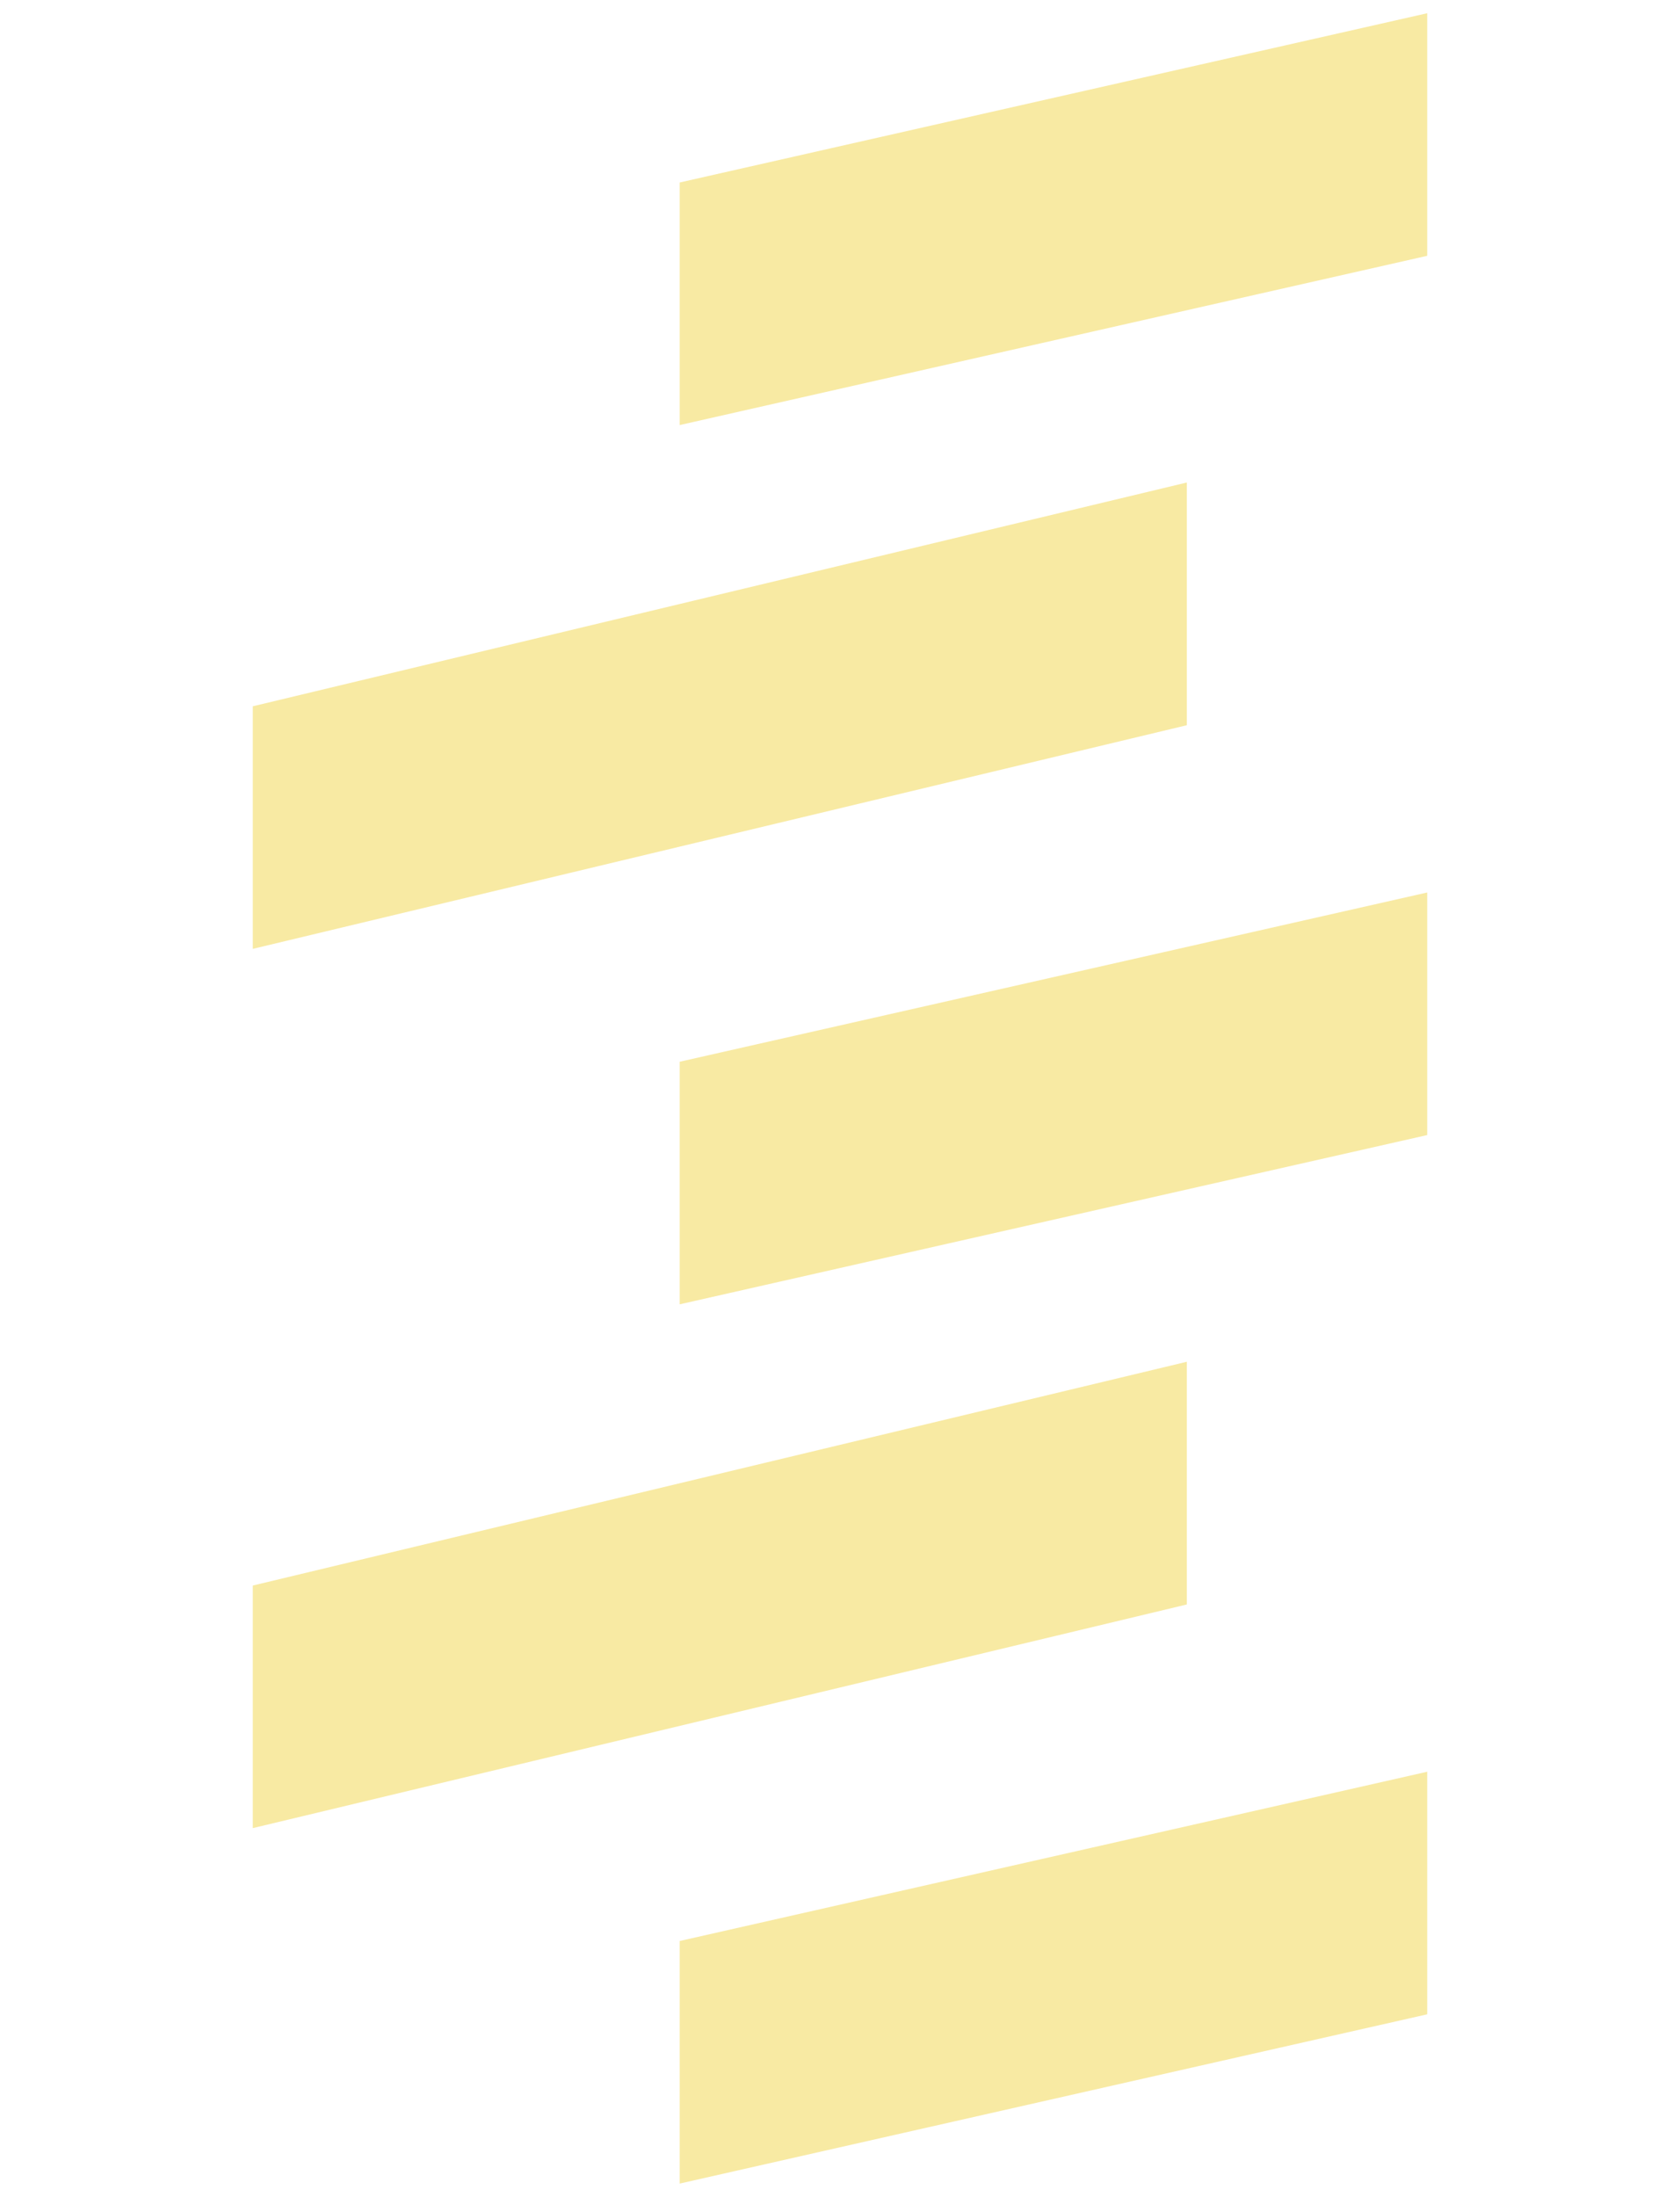
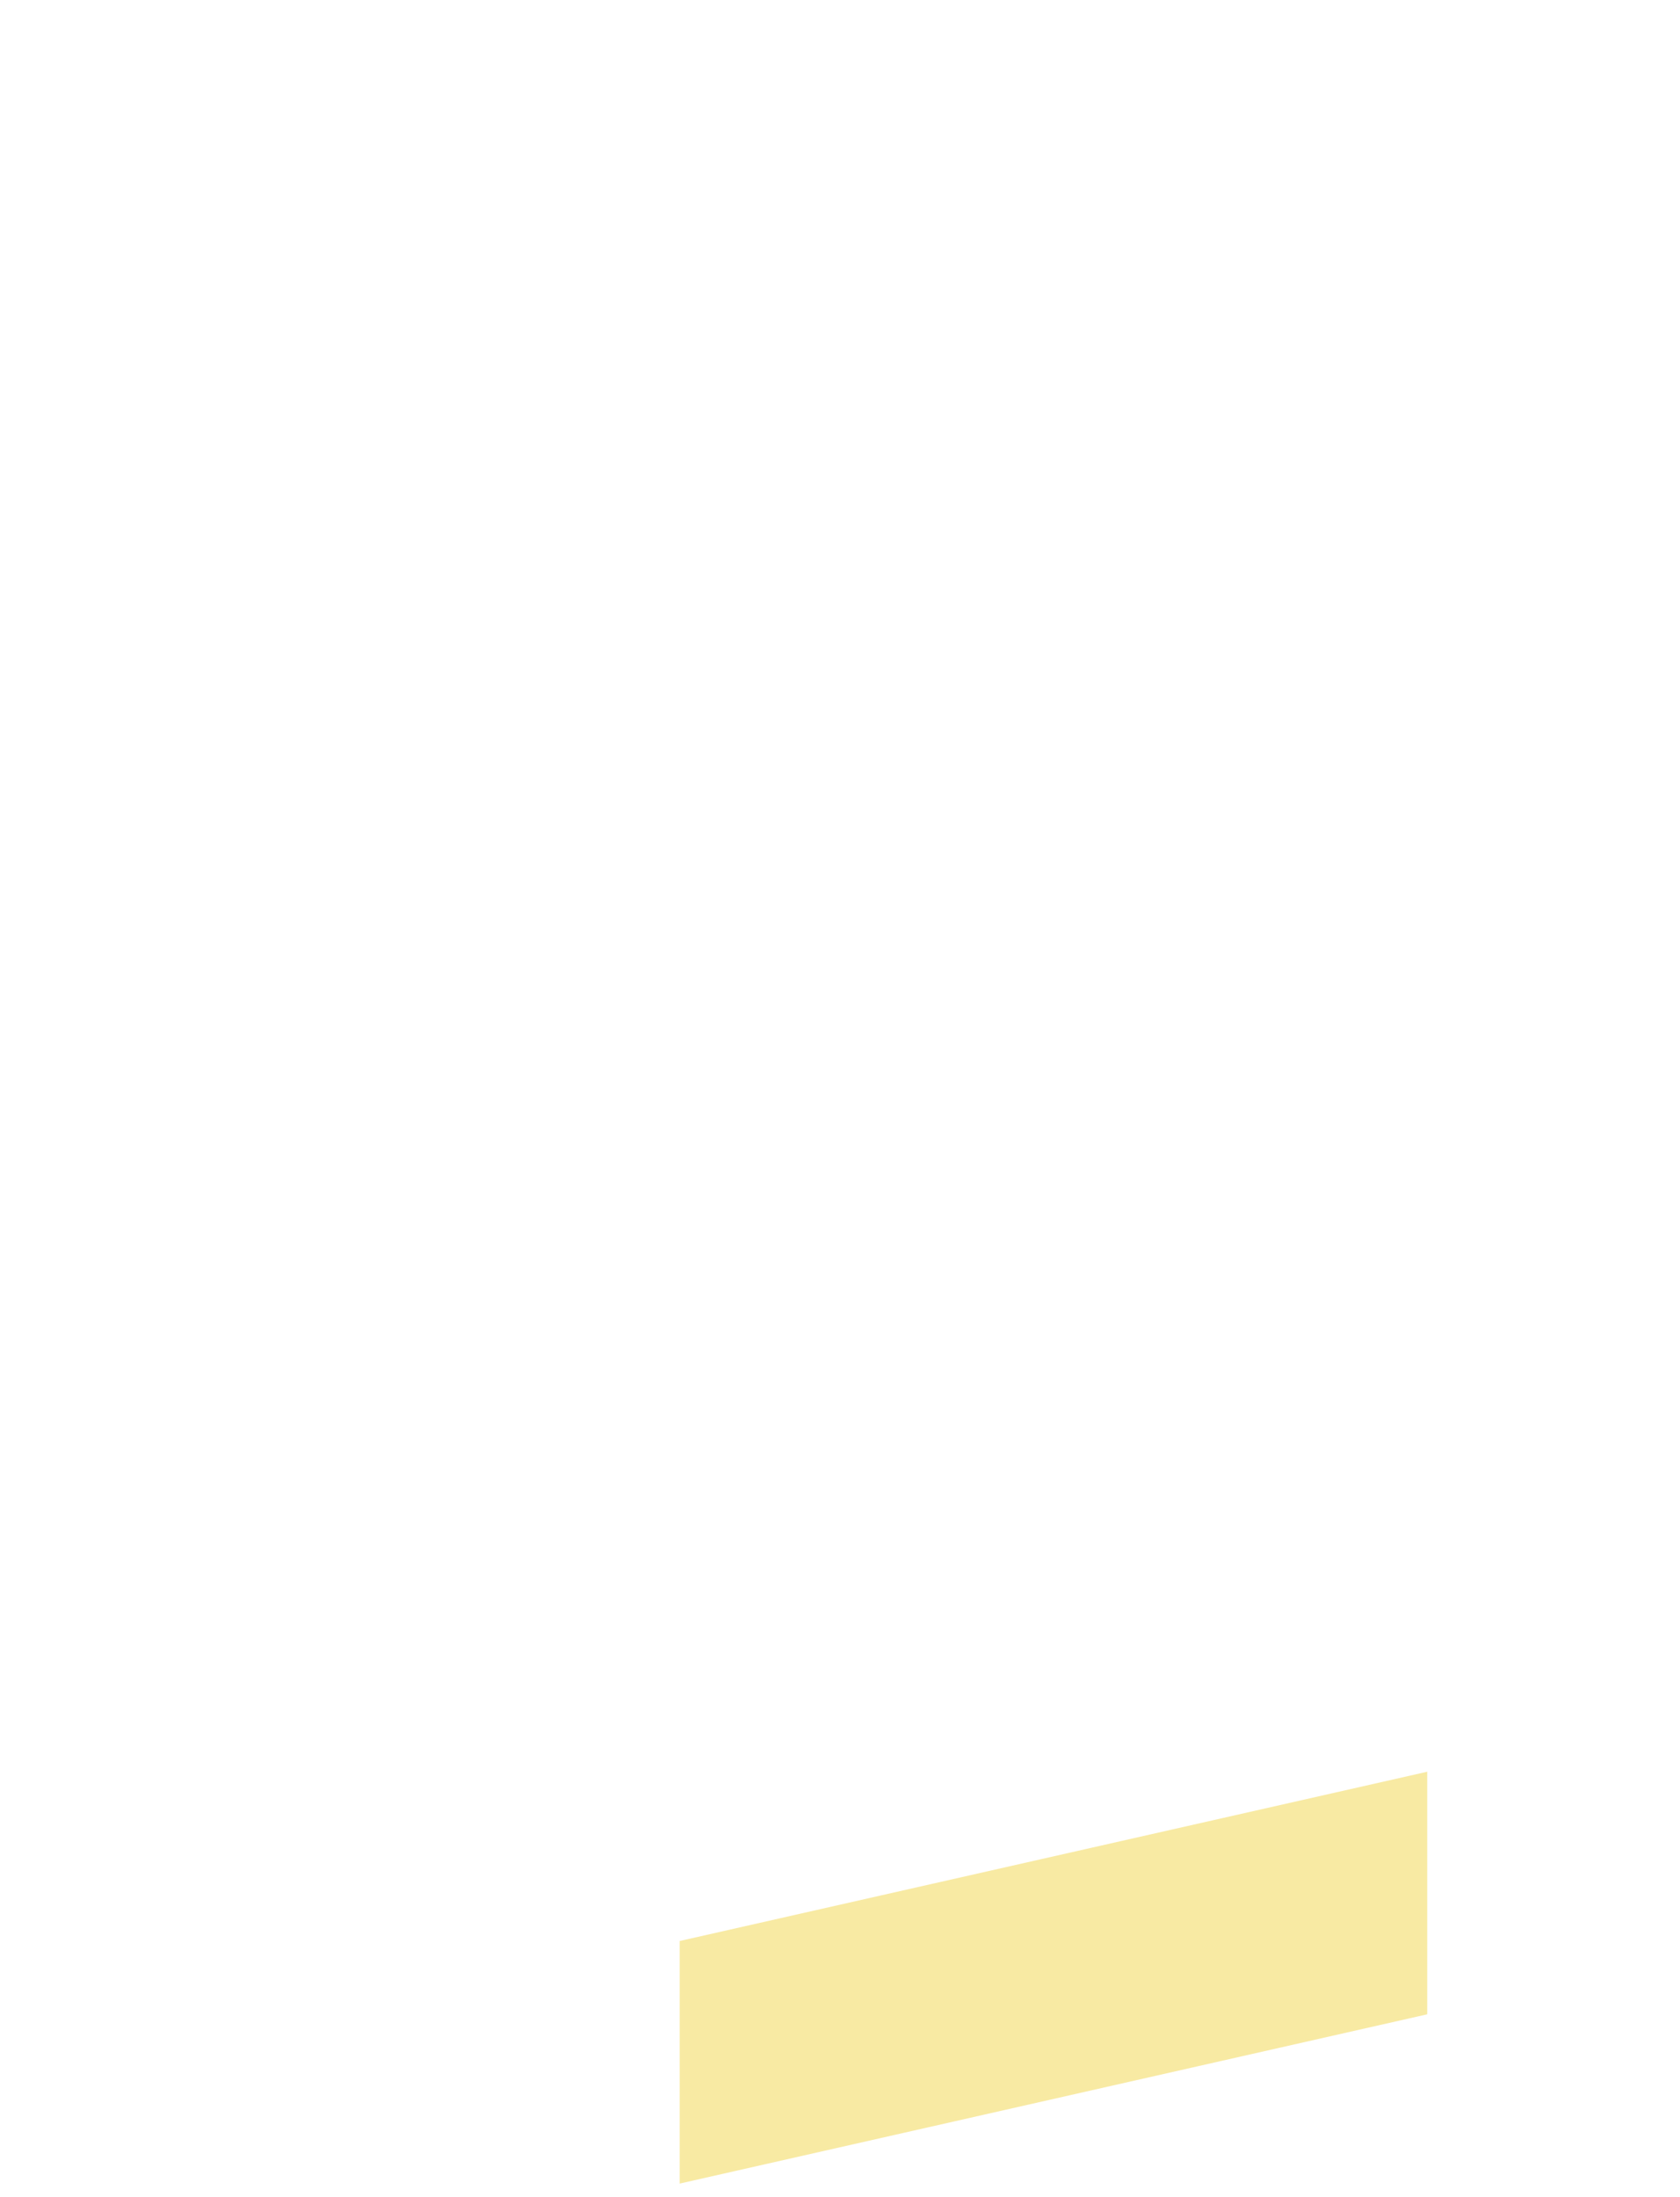
<svg xmlns="http://www.w3.org/2000/svg" version="1.1" id="圖層_1" x="0px" y="0px" viewBox="0 0 127 166" style="enable-background:new 0 0 127 166;" xml:space="preserve">
  <style type="text/css">
	.st0{fill:#FFFFFF;}
	.st1{fill:#F1F1F1;}
	.st2{fill:#F8EAA3;}
	.st3{clip-path:url(#SVGID_00000016053621546247251020000012932196022092195481_);}
	.st4{opacity:0.42;clip-path:url(#SVGID_00000016053621546247251020000012932196022092195481_);fill:#BE8815;}
	.st5{clip-path:url(#SVGID_00000163791454366567198230000001260842771911422128_);}
	.st6{opacity:0.42;clip-path:url(#SVGID_00000163791454366567198230000001260842771911422128_);fill:#BE8815;}
	.st7{opacity:0.6;fill:url(#SVGID_00000069388679844422950820000002438616435203610042_);}
	.st8{opacity:0.6;fill:url(#SVGID_00000002384590446485223080000002449623076009097648_);}
</style>
  <g>
-     <polygon class="st2" points="107.89,19.33 51.38,32.12 51.38,13.79 107.89,1  " />
-     <polygon class="st2" points="89.72,54.8 19.11,71.7 19.11,53.37 89.72,36.46  " />
-     <polygon class="st2" points="107.89,85.77 51.38,98.56 51.38,80.23 107.89,67.44  " />
-     <polygon class="st2" points="89.72,121.24 19.11,138.14 19.11,119.81 89.72,102.9  " />
    <polygon class="st2" points="107.89,152.21 51.38,165 51.38,146.67 107.89,133.88  " />
  </g>
</svg>